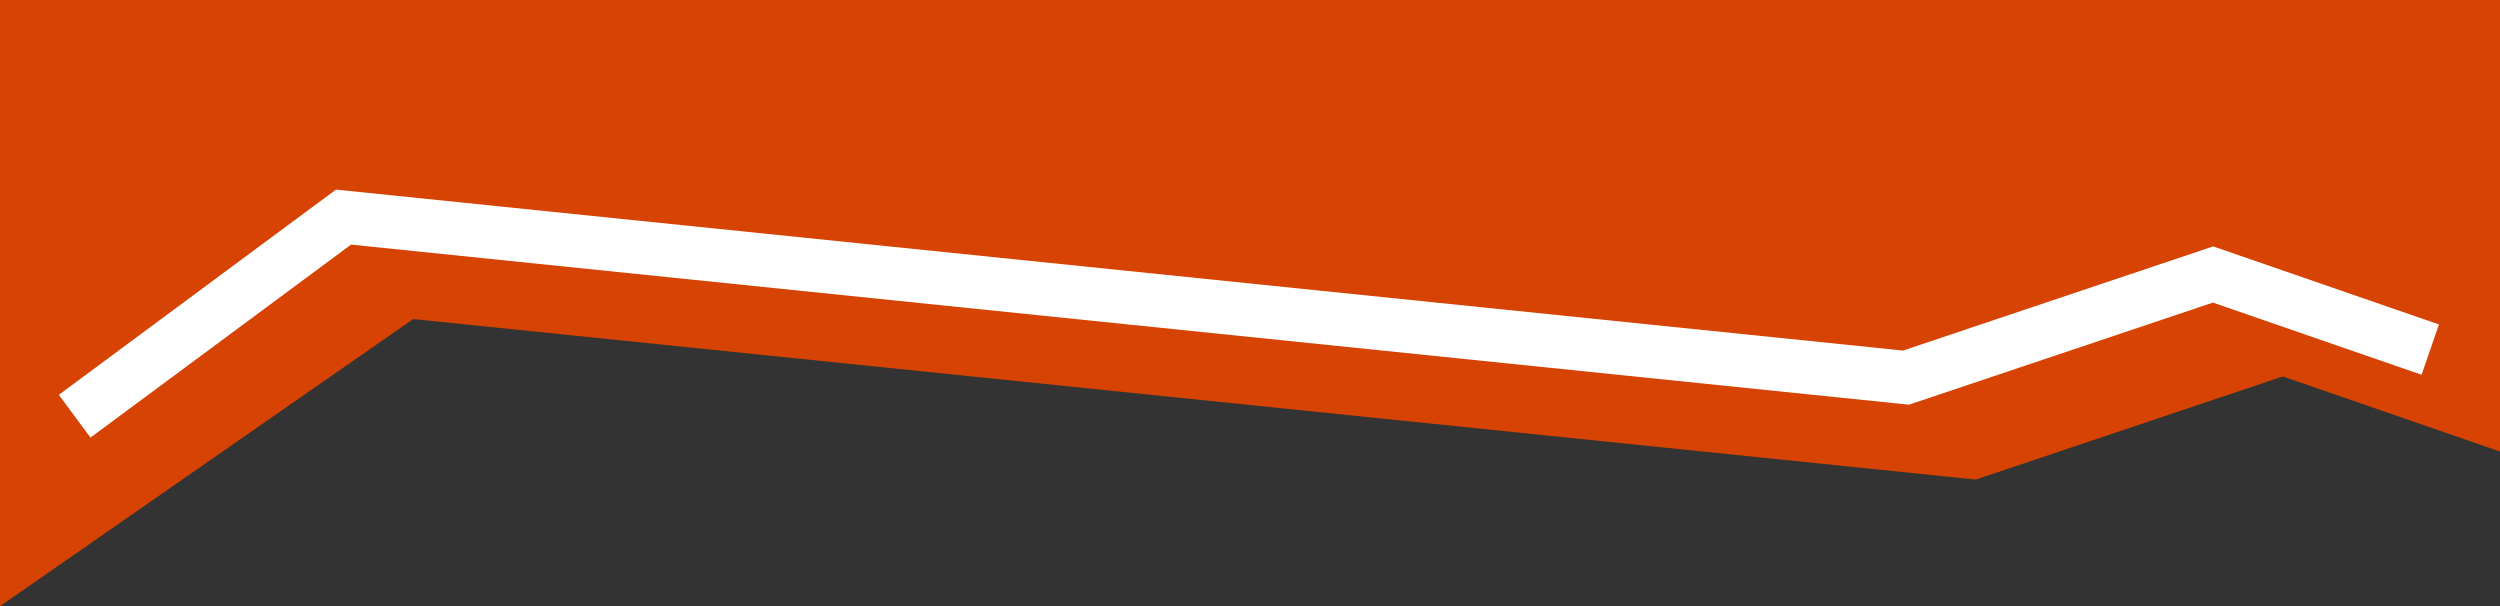
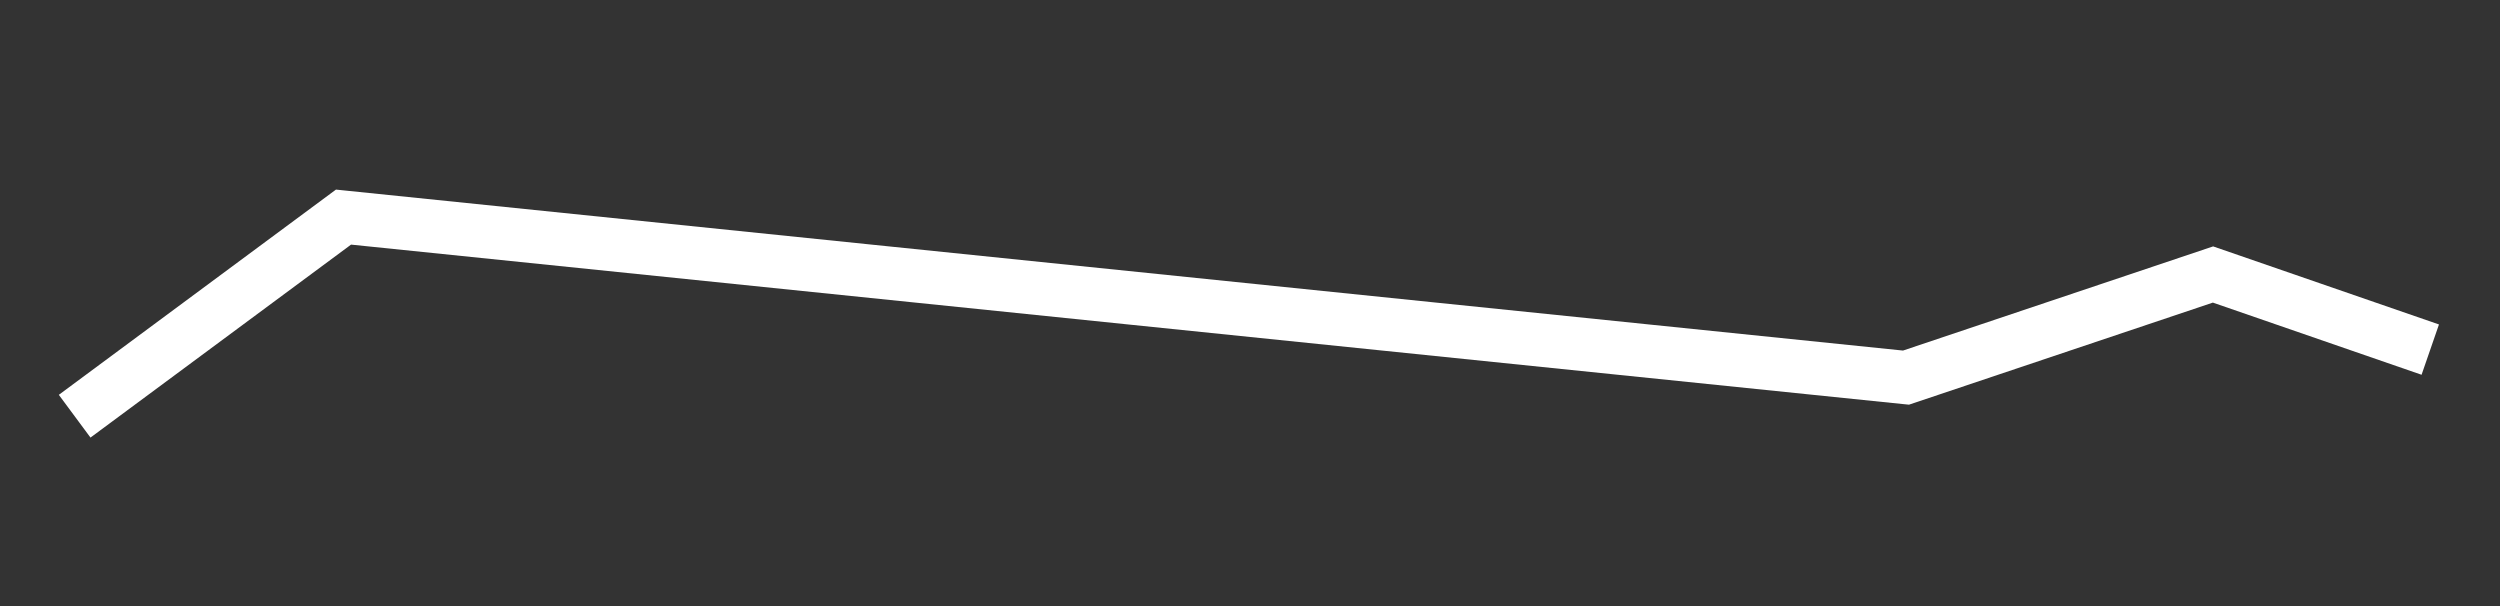
<svg xmlns="http://www.w3.org/2000/svg" viewBox="0 0 657.88 159.53">
  <rect x="0" y="0" width="657.88" height="159.53" fill="#333333" stroke="none" />
  <g>
    <g>
-       <polygon points="657.88 118.82 600.71 99.06 519.92 126.2 108.74 83.96 0 159.53 0 0 657.88 0 657.88 118.82" fill="#d64303">
-      </polygon>
      <polygon points="23.81 115.15 15.48 103.9 88.41 49.89 91.11 50.17 500.78 92.25 582.39 64.84 641.82 85.38 637.24 98.62 582.32 79.63 502.36 106.49 500.85 106.34 92.38 64.37 23.81 115.15" fill="#fff">
     </polygon>
    </g>
  </g>
</svg>